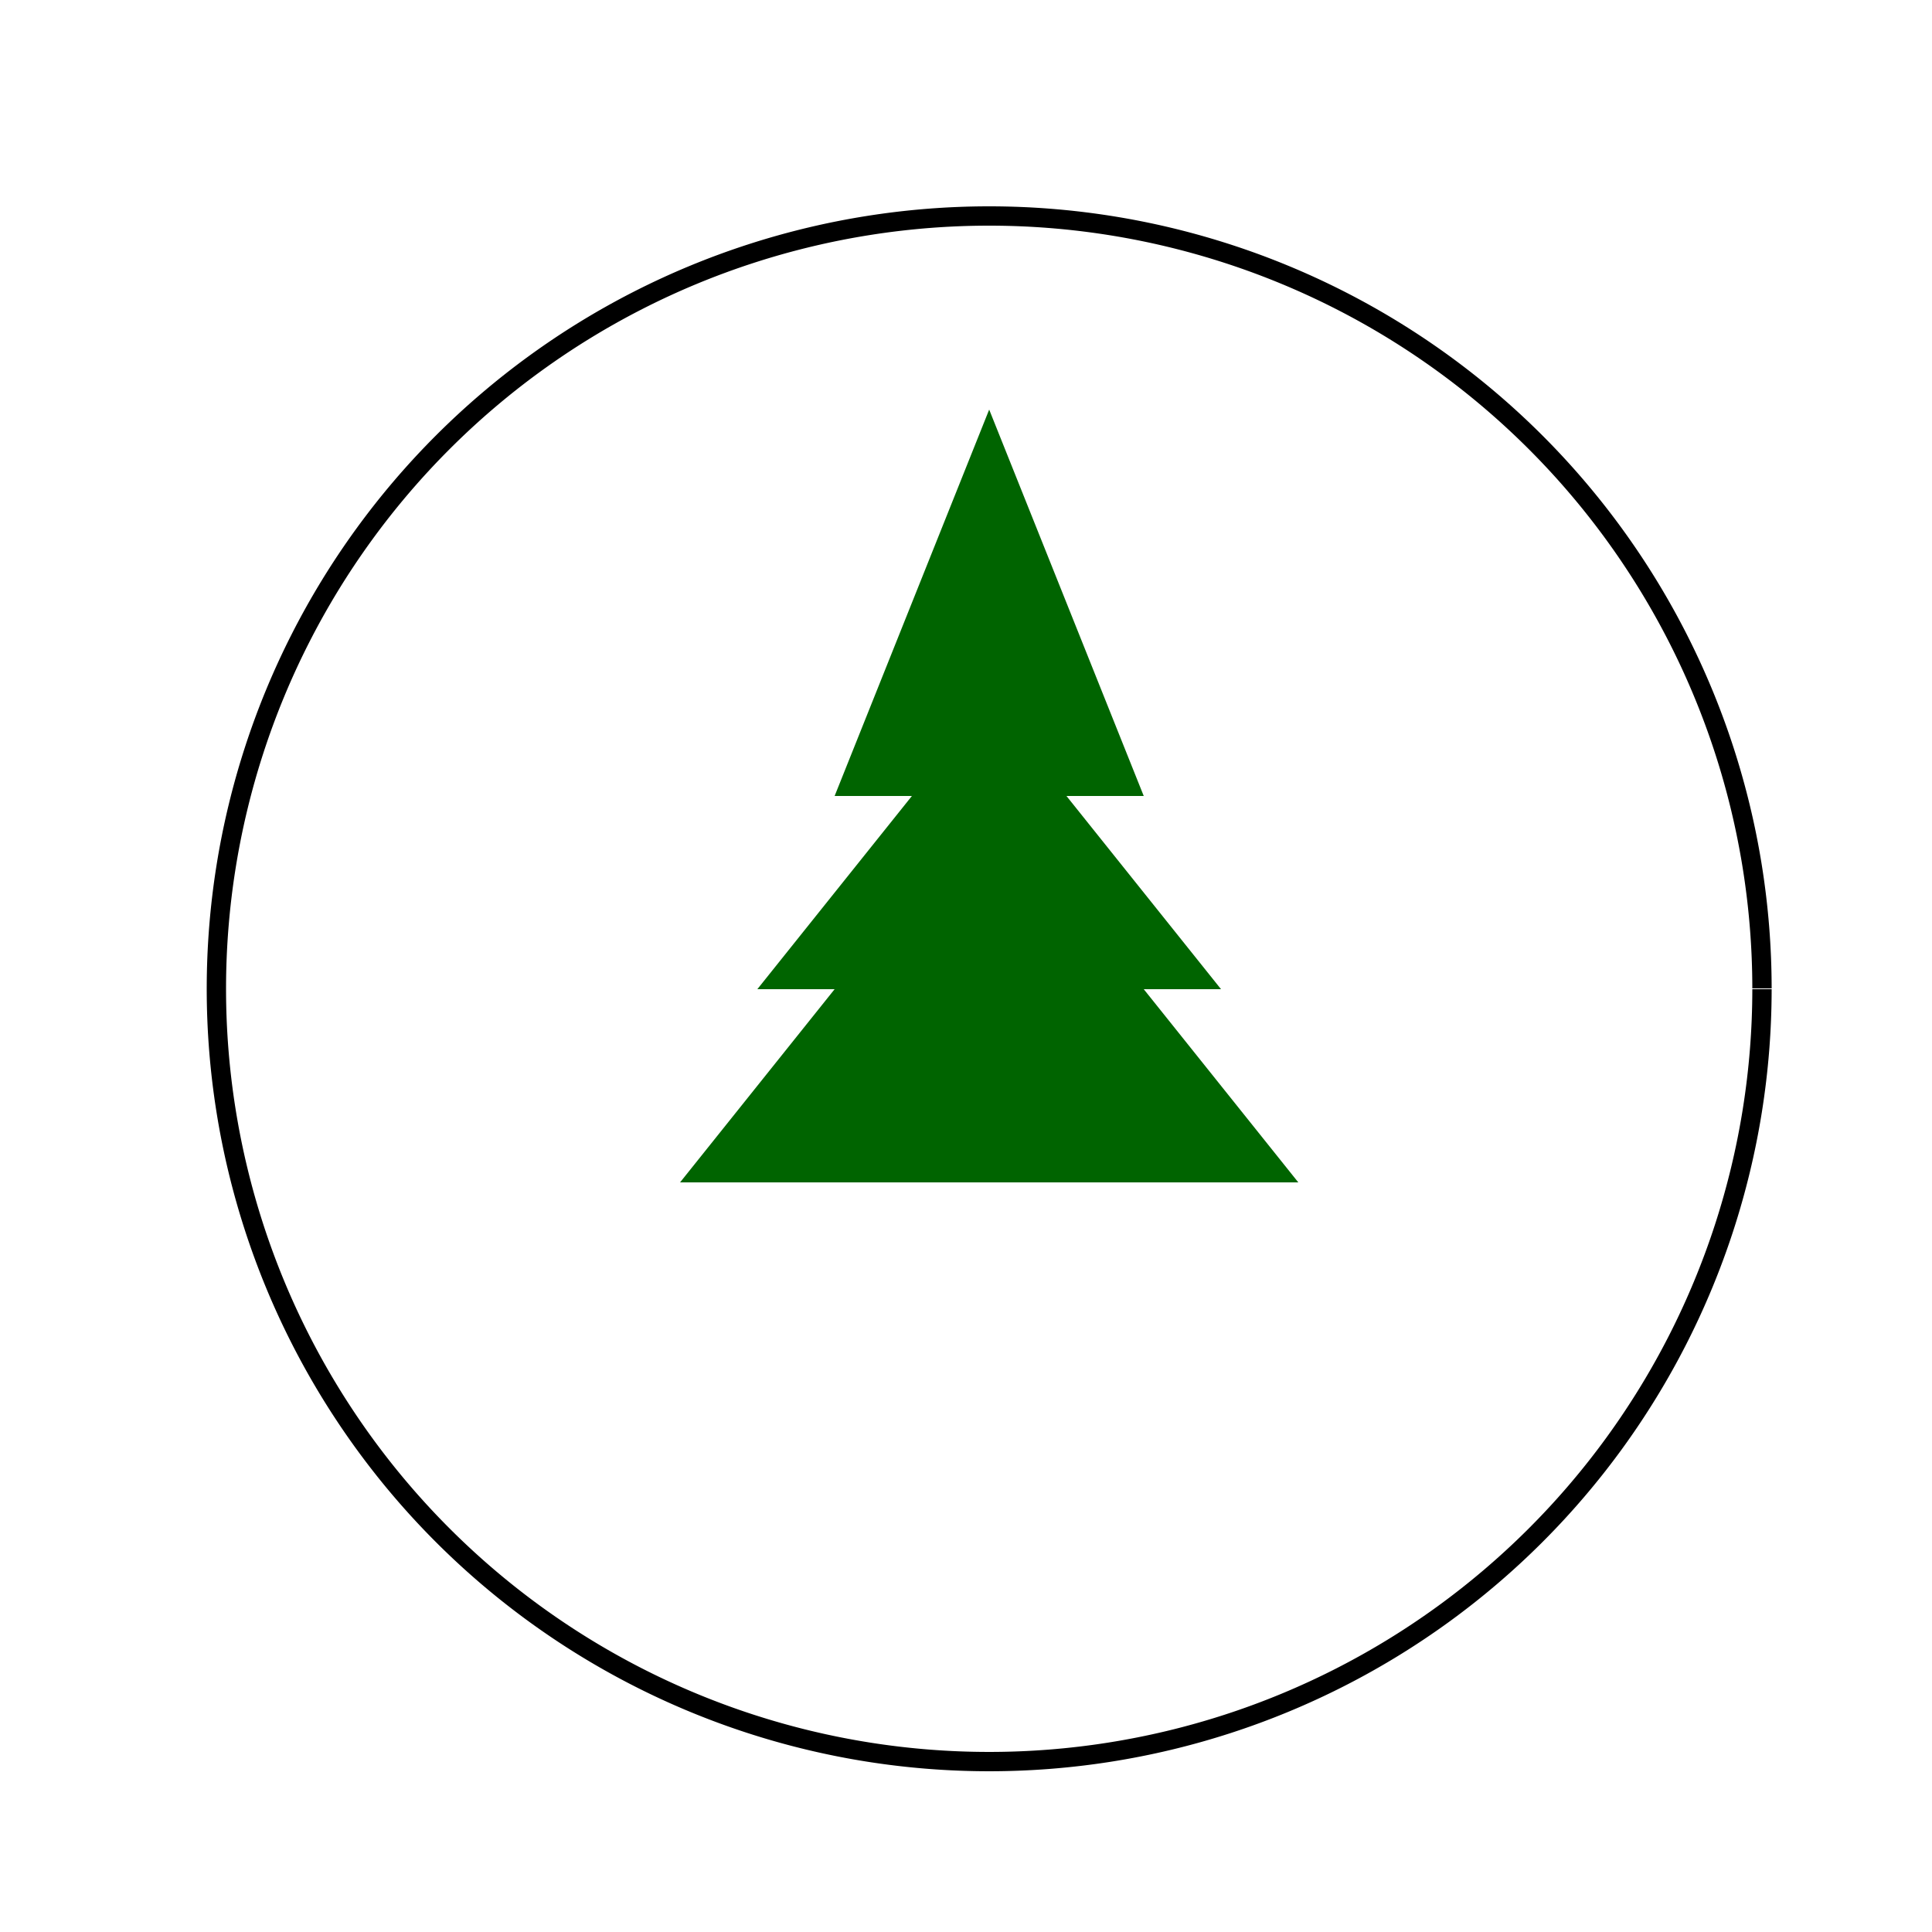
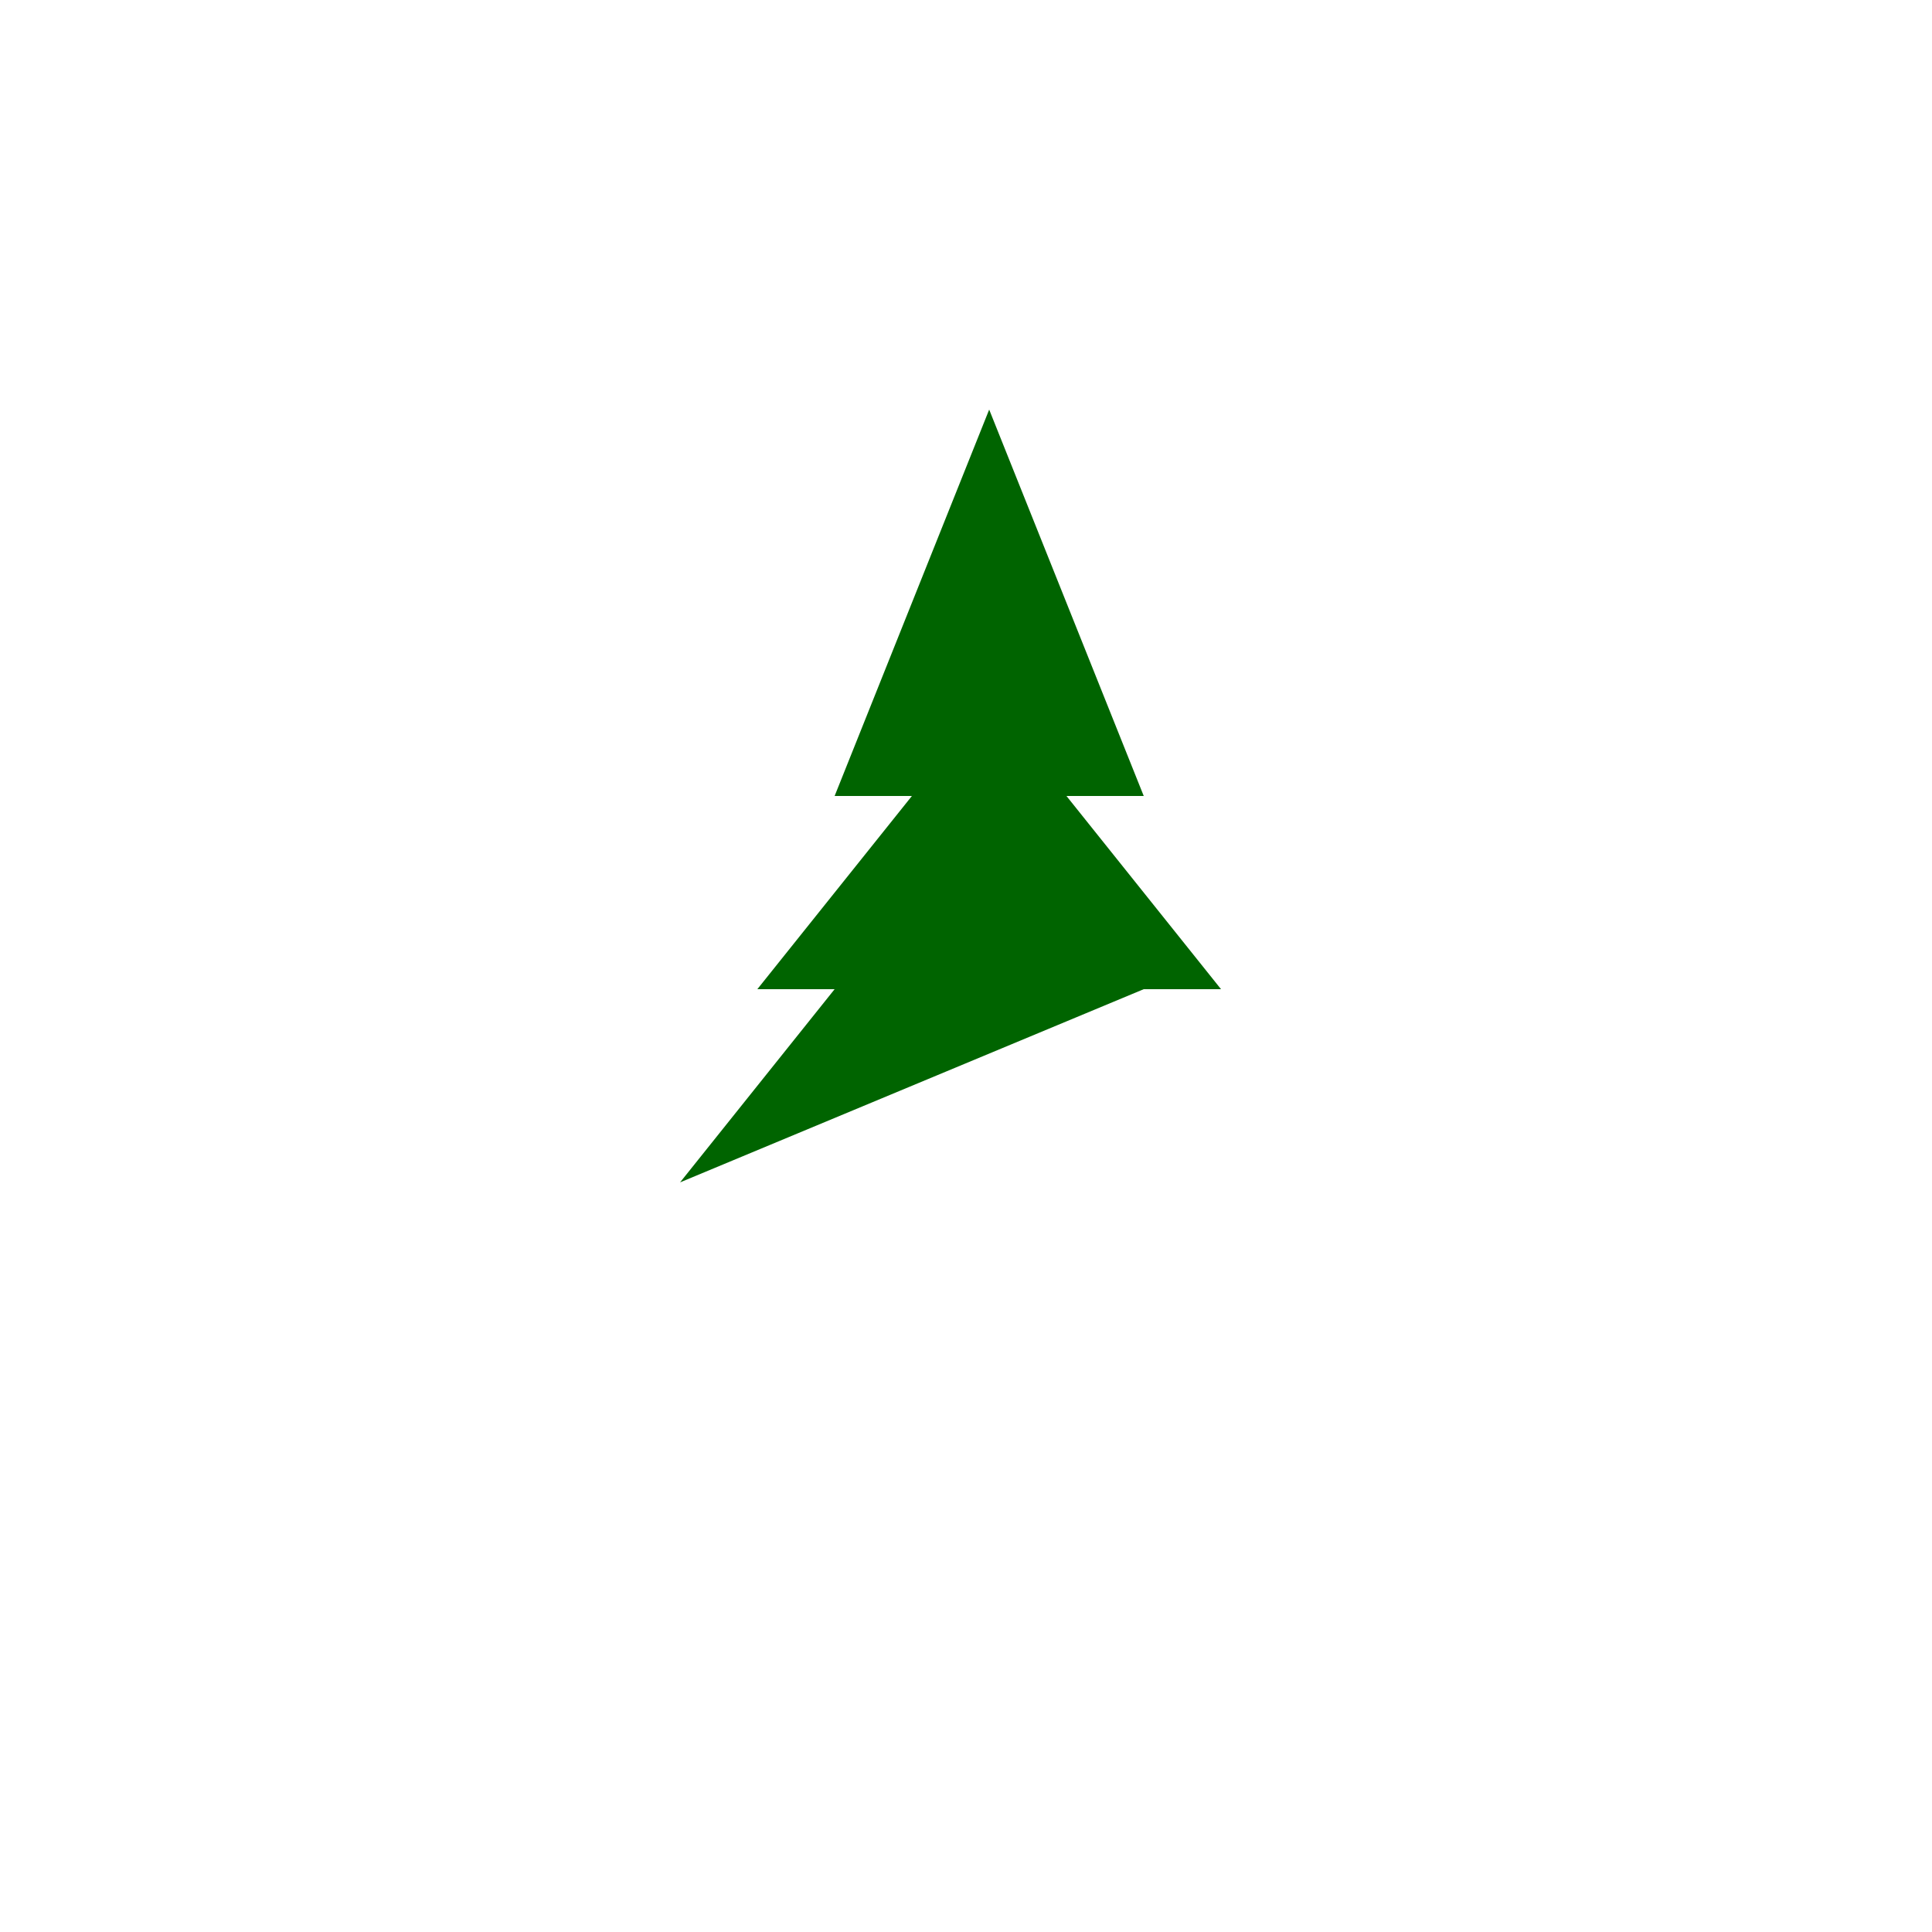
<svg xmlns="http://www.w3.org/2000/svg" width="500" height="500">
  <defs />
  <g>
    <rect fill="white" stroke="none" x="0" y="0" width="512" height="512" />
-     <path fill="none" stroke="black" paint-order="fill stroke markers" d=" M 456 256 A 200 200 0 1 1 456 255.8" stroke-miterlimit="10" stroke-width="5" stroke-dasharray="" />
-     <path fill="darkgreen" stroke="none" paint-order="stroke fill markers" d=" M 256 106 L 296 206 L 276 206 L 316 256 L 296 256 L 336 306 L 176 306 L 216 256 L 196 256 L 236 206 L 216 206 Z" />
+     <path fill="darkgreen" stroke="none" paint-order="stroke fill markers" d=" M 256 106 L 296 206 L 276 206 L 316 256 L 296 256 L 176 306 L 216 256 L 196 256 L 236 206 L 216 206 Z" />
  </g>
</svg>